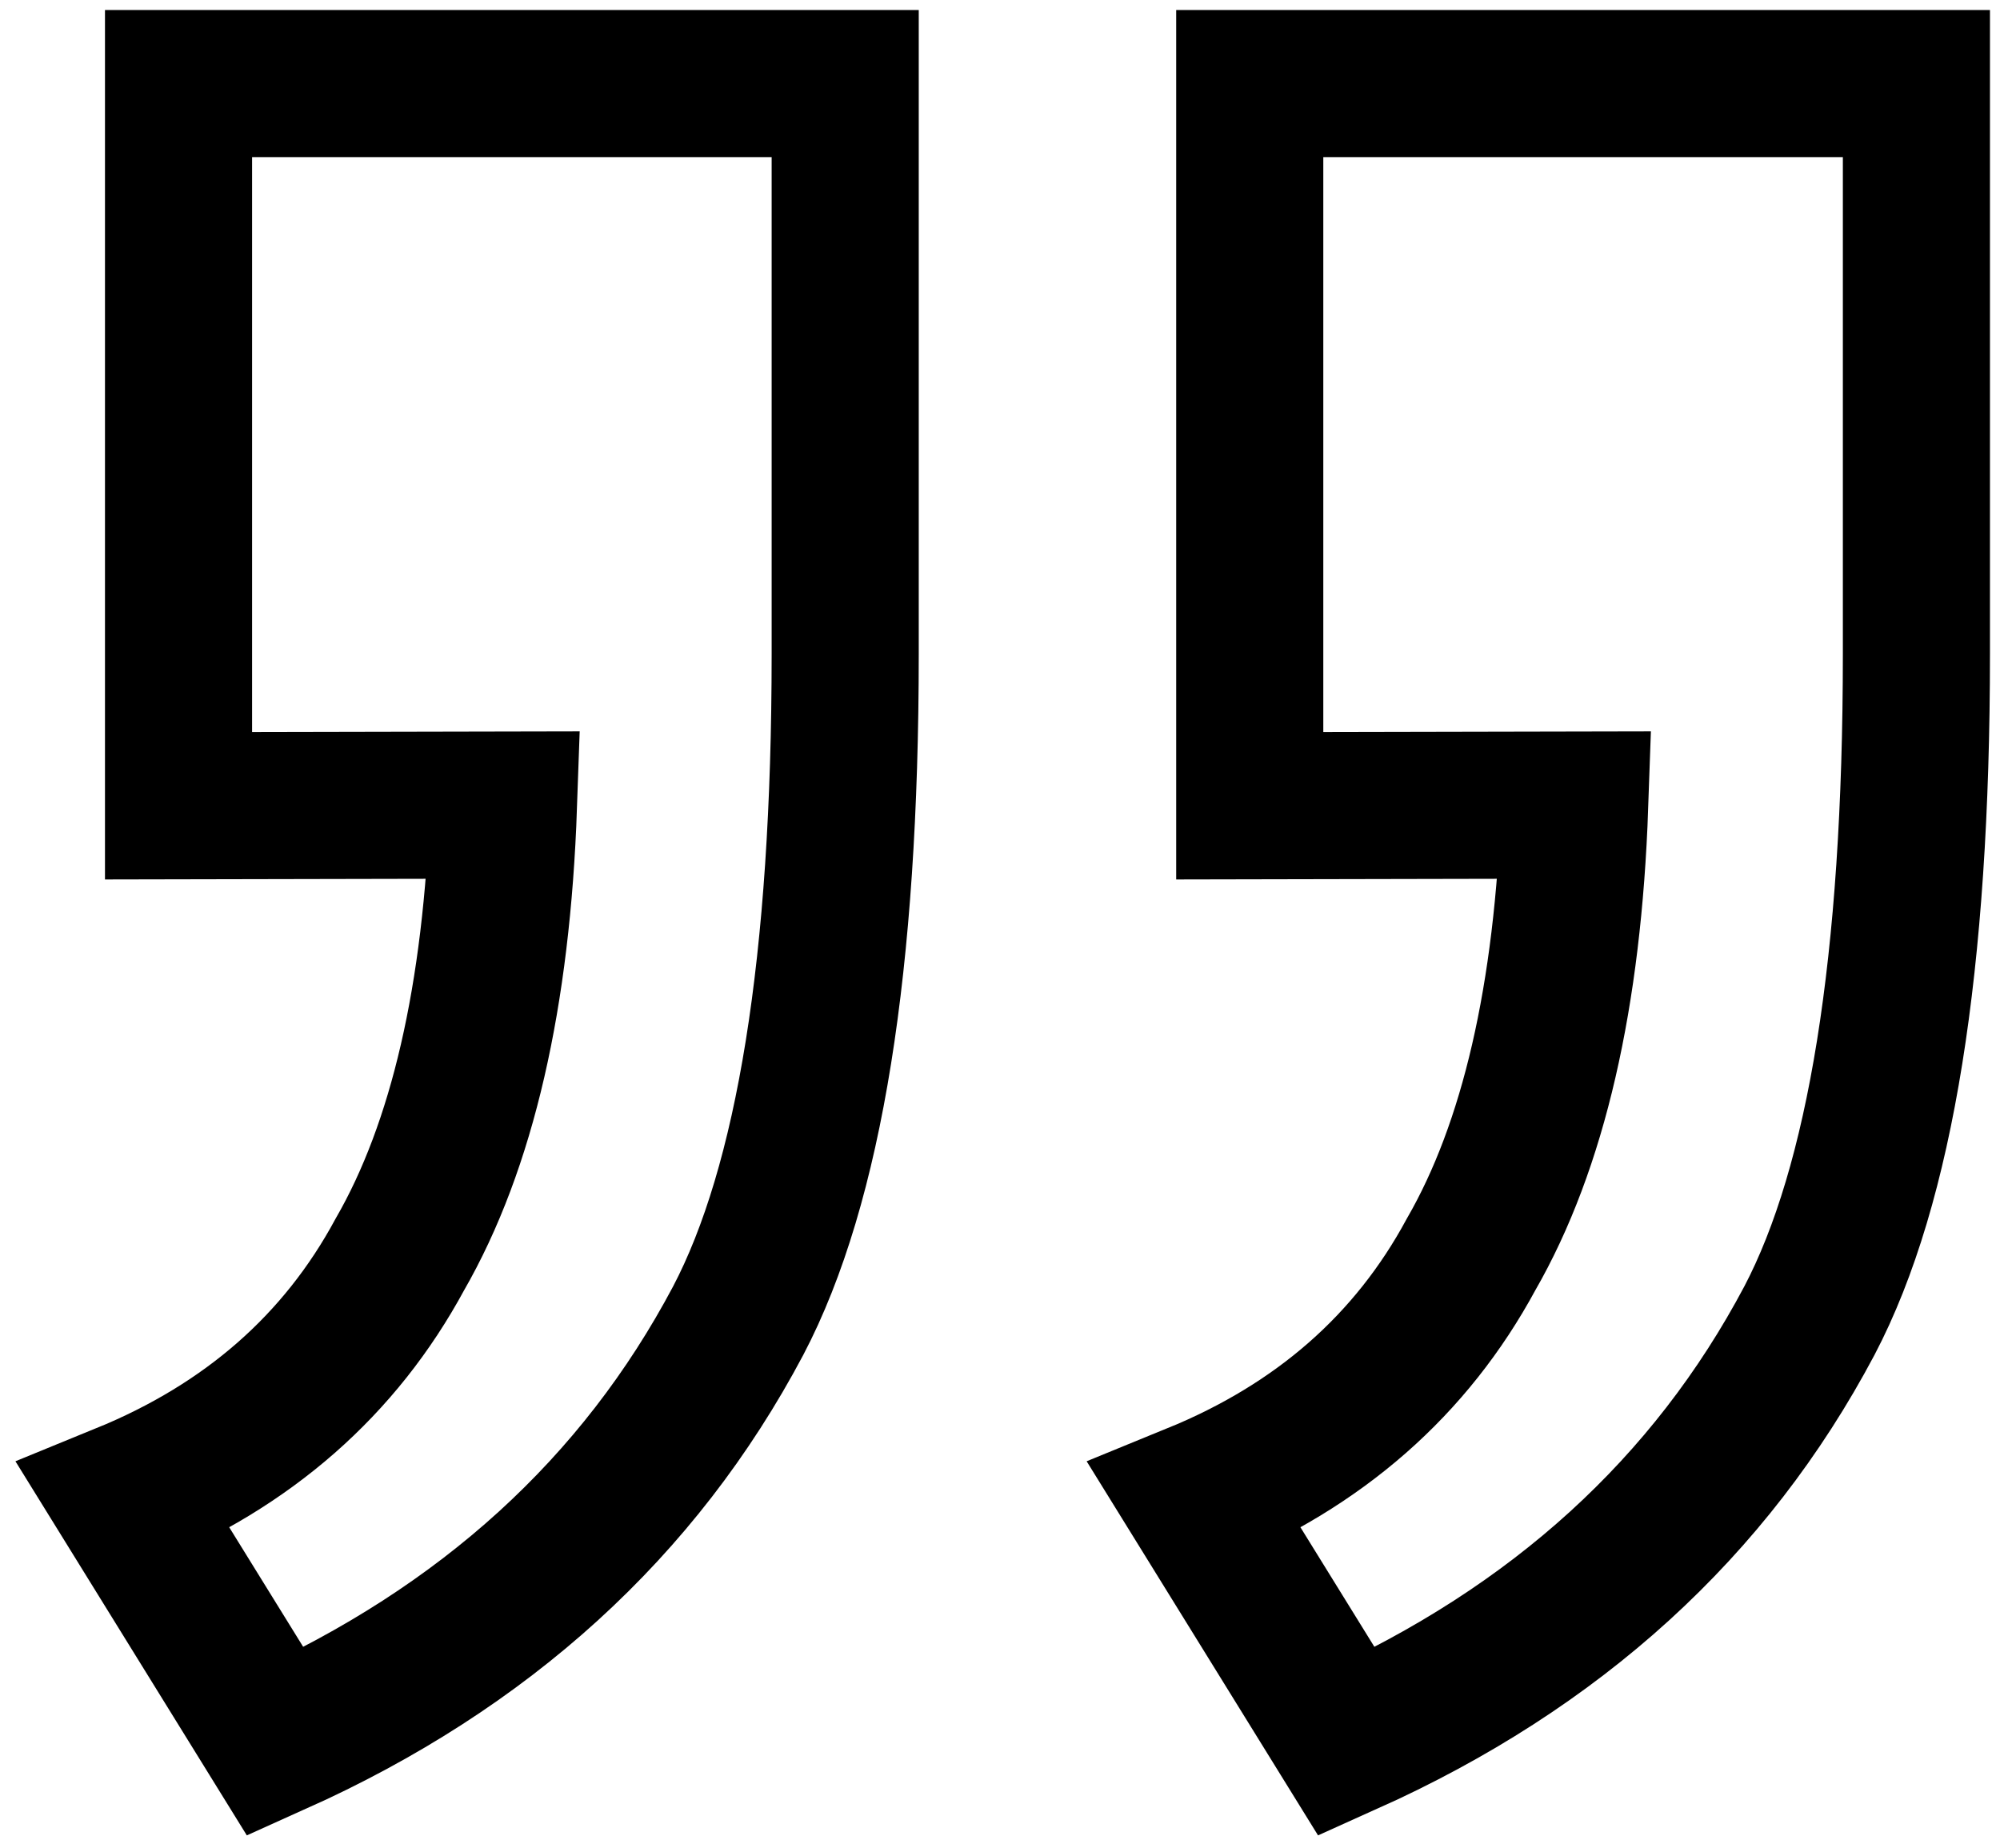
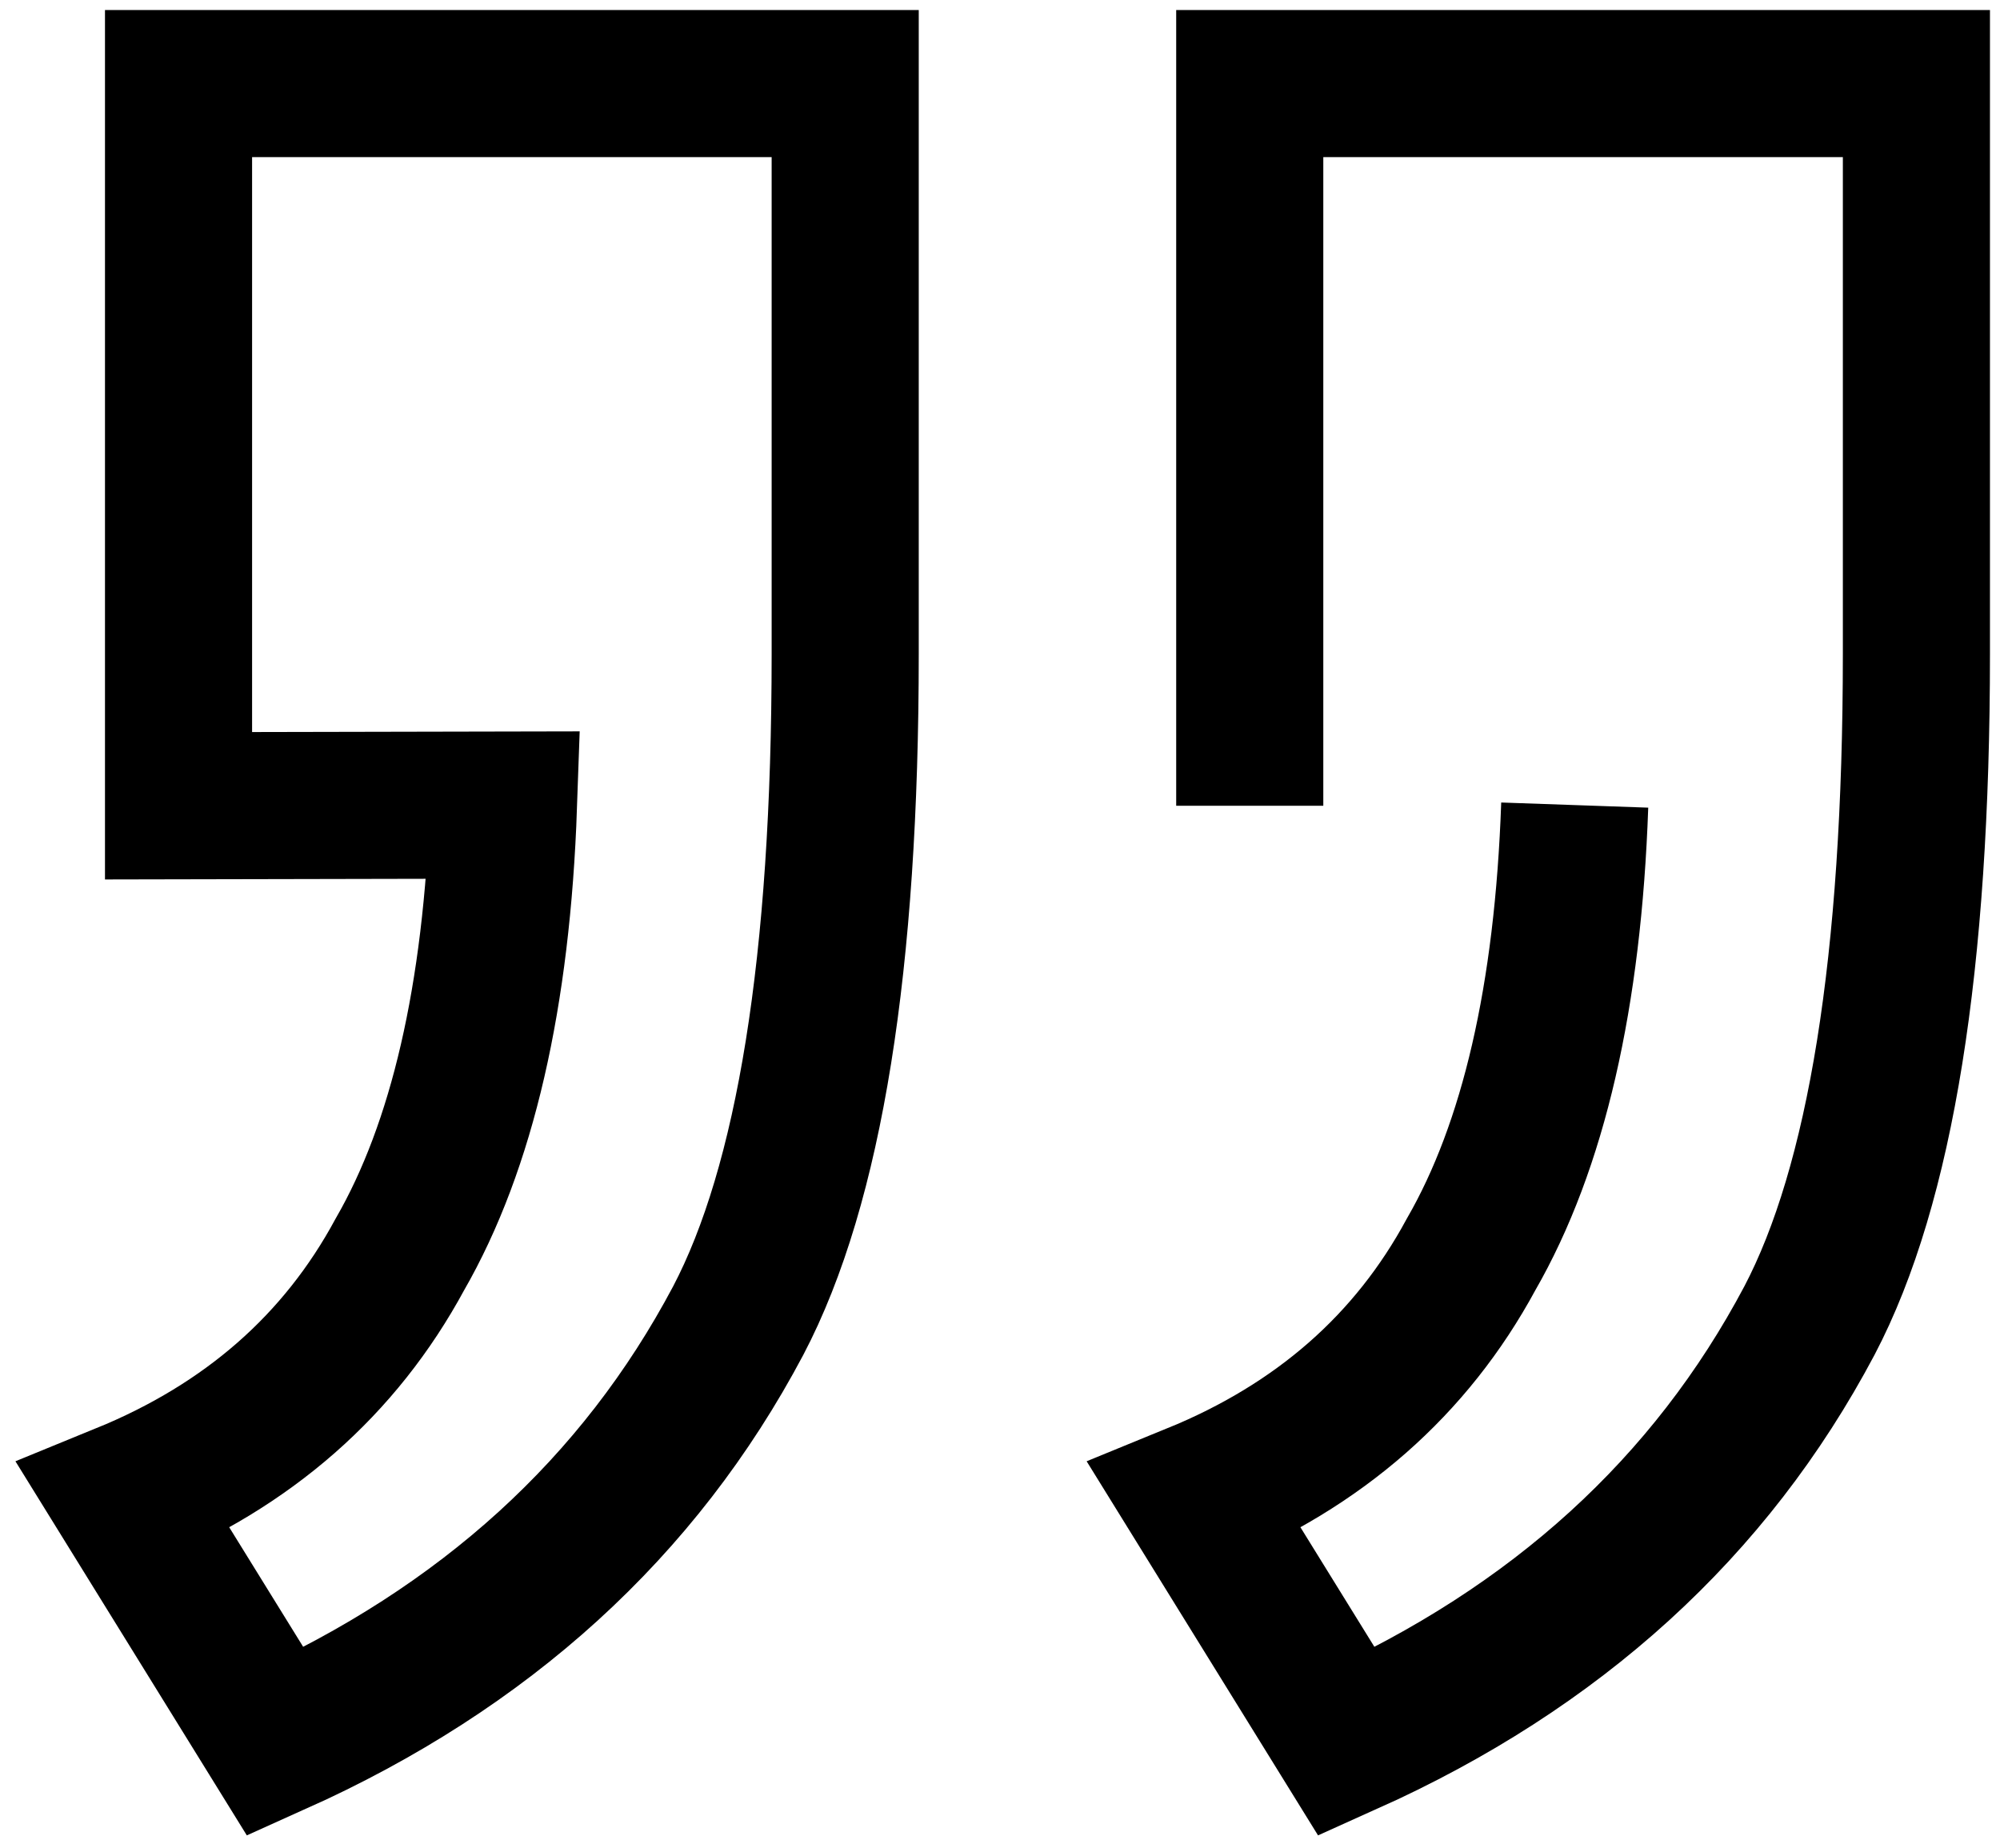
<svg xmlns="http://www.w3.org/2000/svg" version="1.1" width="2.991" height="2.764" viewBox="0 0 2.991 2.764">
  <g transform="translate(-38.453 -52.279)">
-     <path d="m38.72 53.484v-1.08h0.997v0.853q0 0.692-0.16 0.997-0.222 0.419-0.692 0.63l-0.227-0.367q0.279-0.114 0.413-0.362 0.14-0.243 0.155-0.672zm1.602 0v-1.08h0.997v0.853q0 0.692-0.16 0.997-0.222 0.419-0.692 0.63l-0.227-0.367q0.279-0.114 0.413-0.362 0.14-0.243 0.155-0.672z" fill="none" stroke="#000" stroke-width=".22" />
+     <path d="m38.72 53.484v-1.08h0.997v0.853q0 0.692-0.16 0.997-0.222 0.419-0.692 0.63l-0.227-0.367q0.279-0.114 0.413-0.362 0.14-0.243 0.155-0.672zm1.602 0v-1.08h0.997v0.853q0 0.692-0.16 0.997-0.222 0.419-0.692 0.63l-0.227-0.367q0.279-0.114 0.413-0.362 0.14-0.243 0.155-0.672" fill="none" stroke="#000" stroke-width=".22" />
  </g>
</svg>